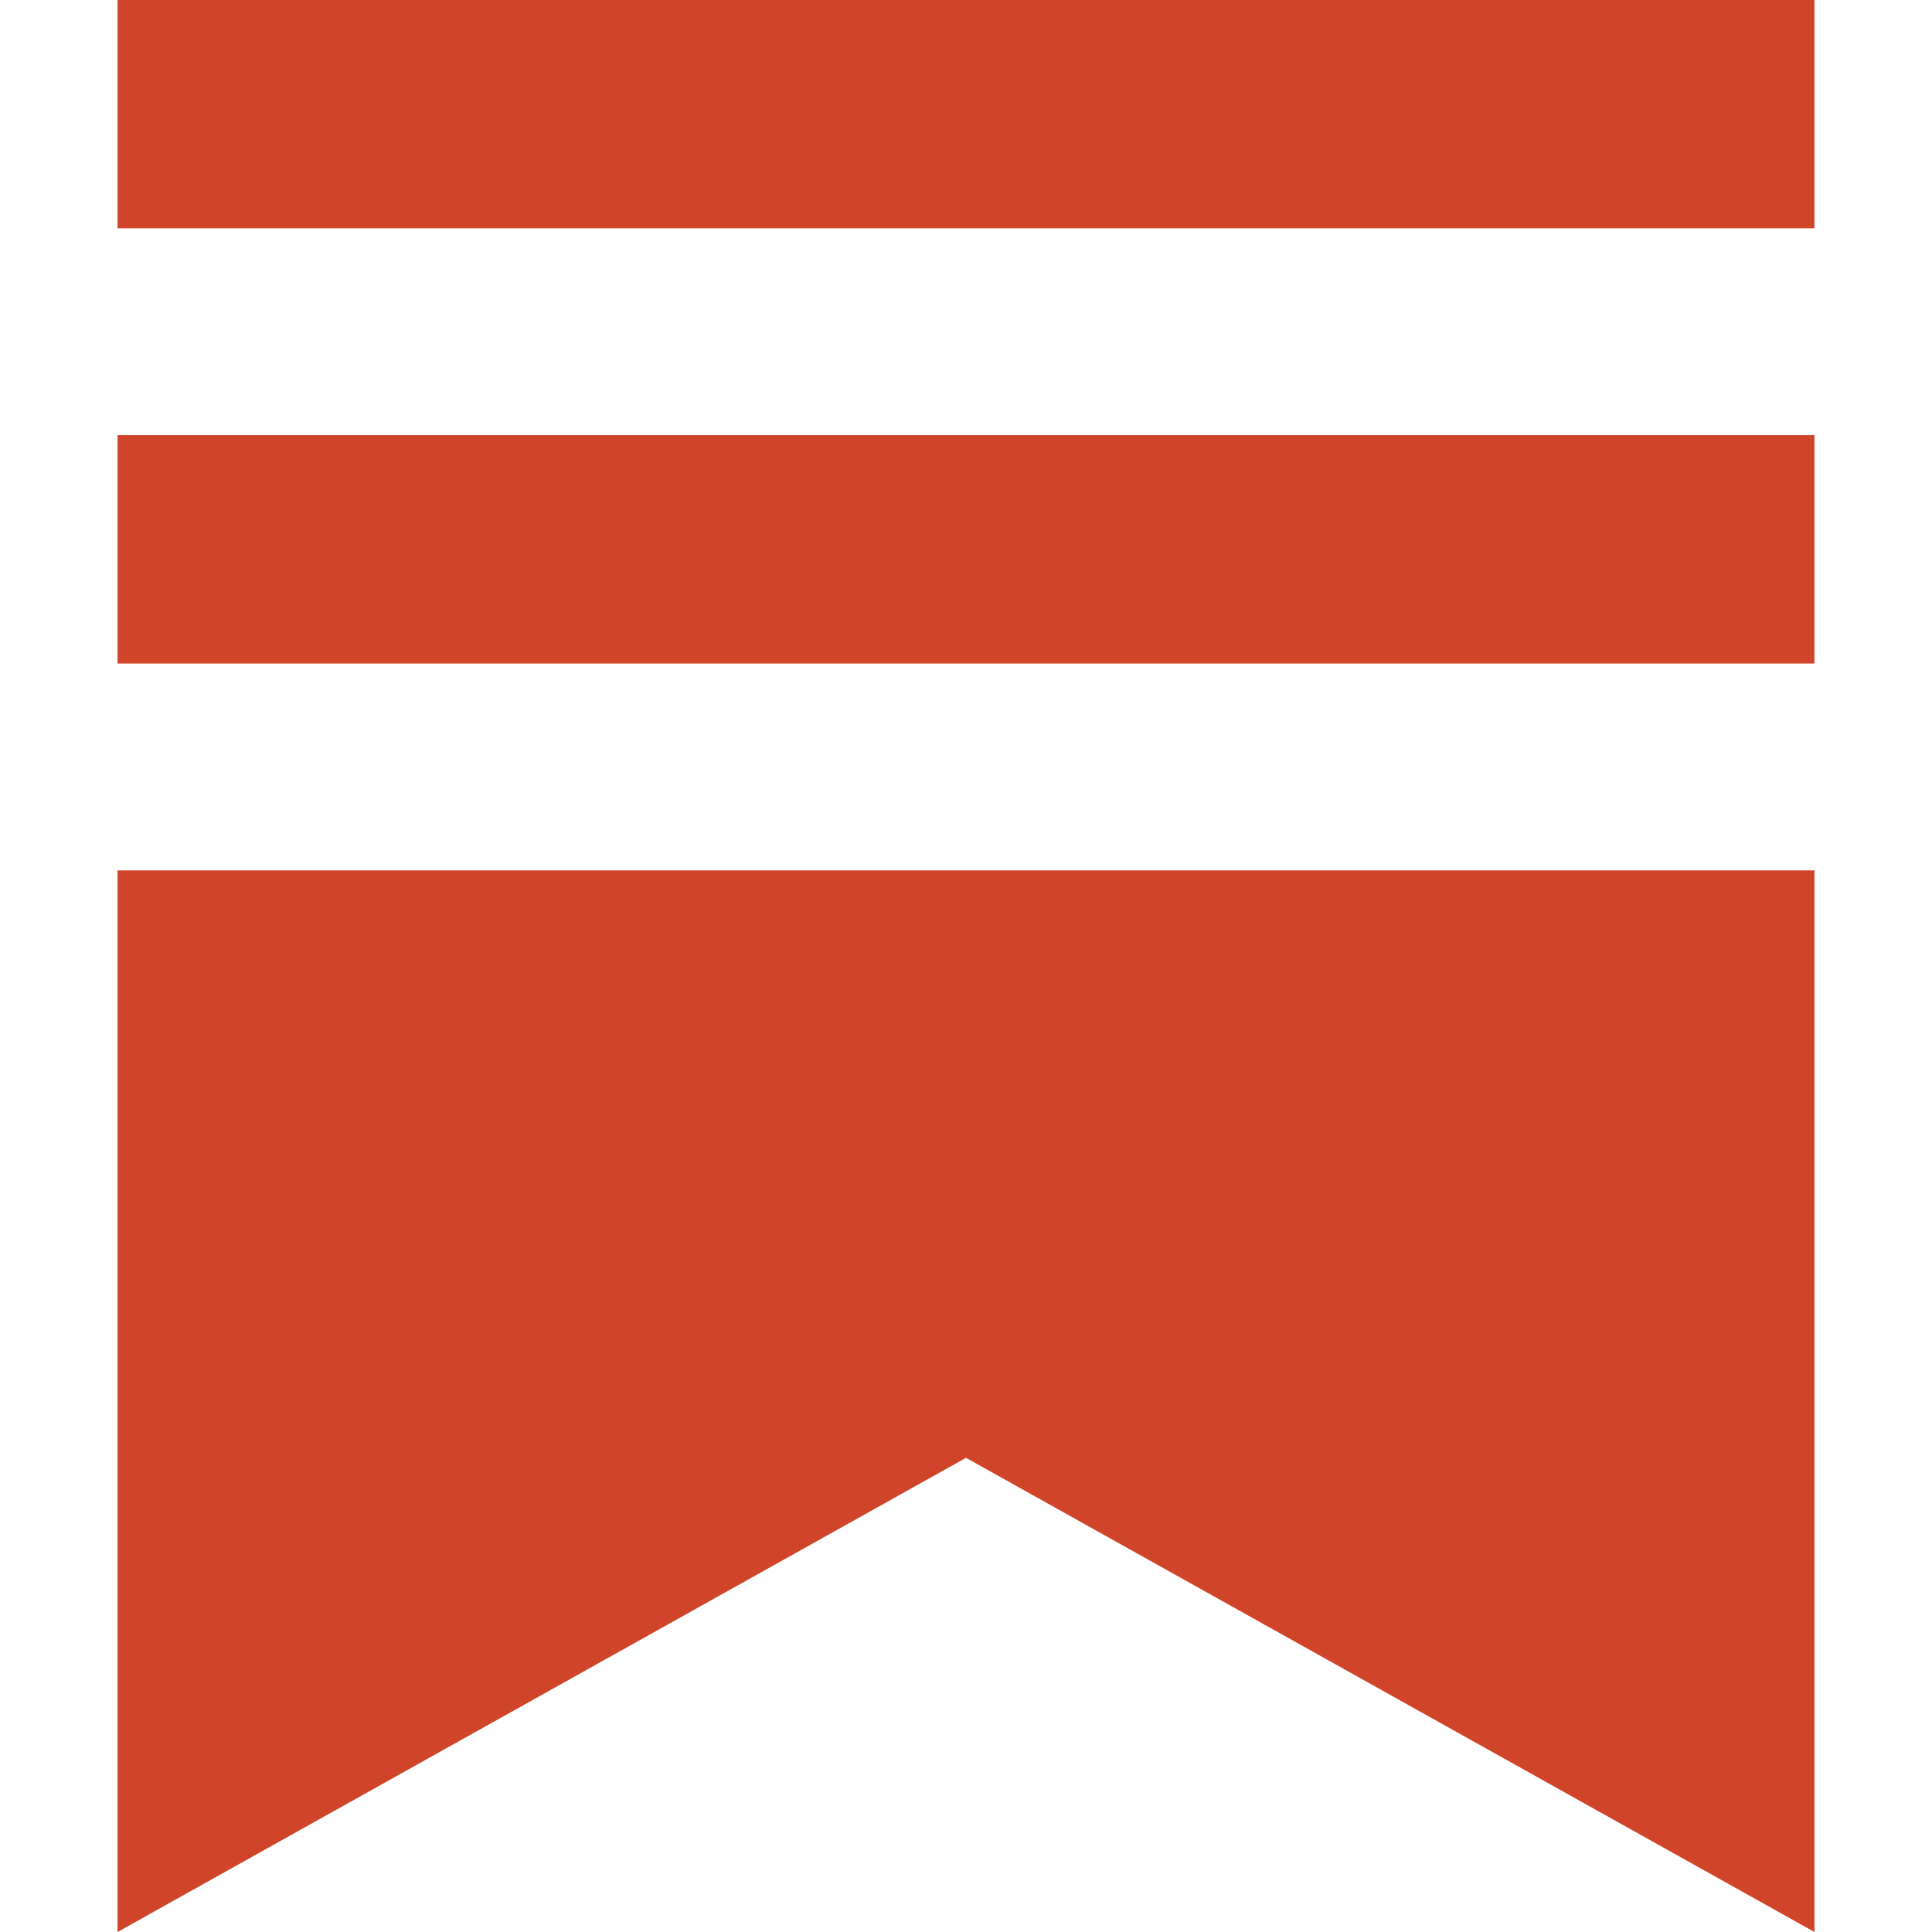
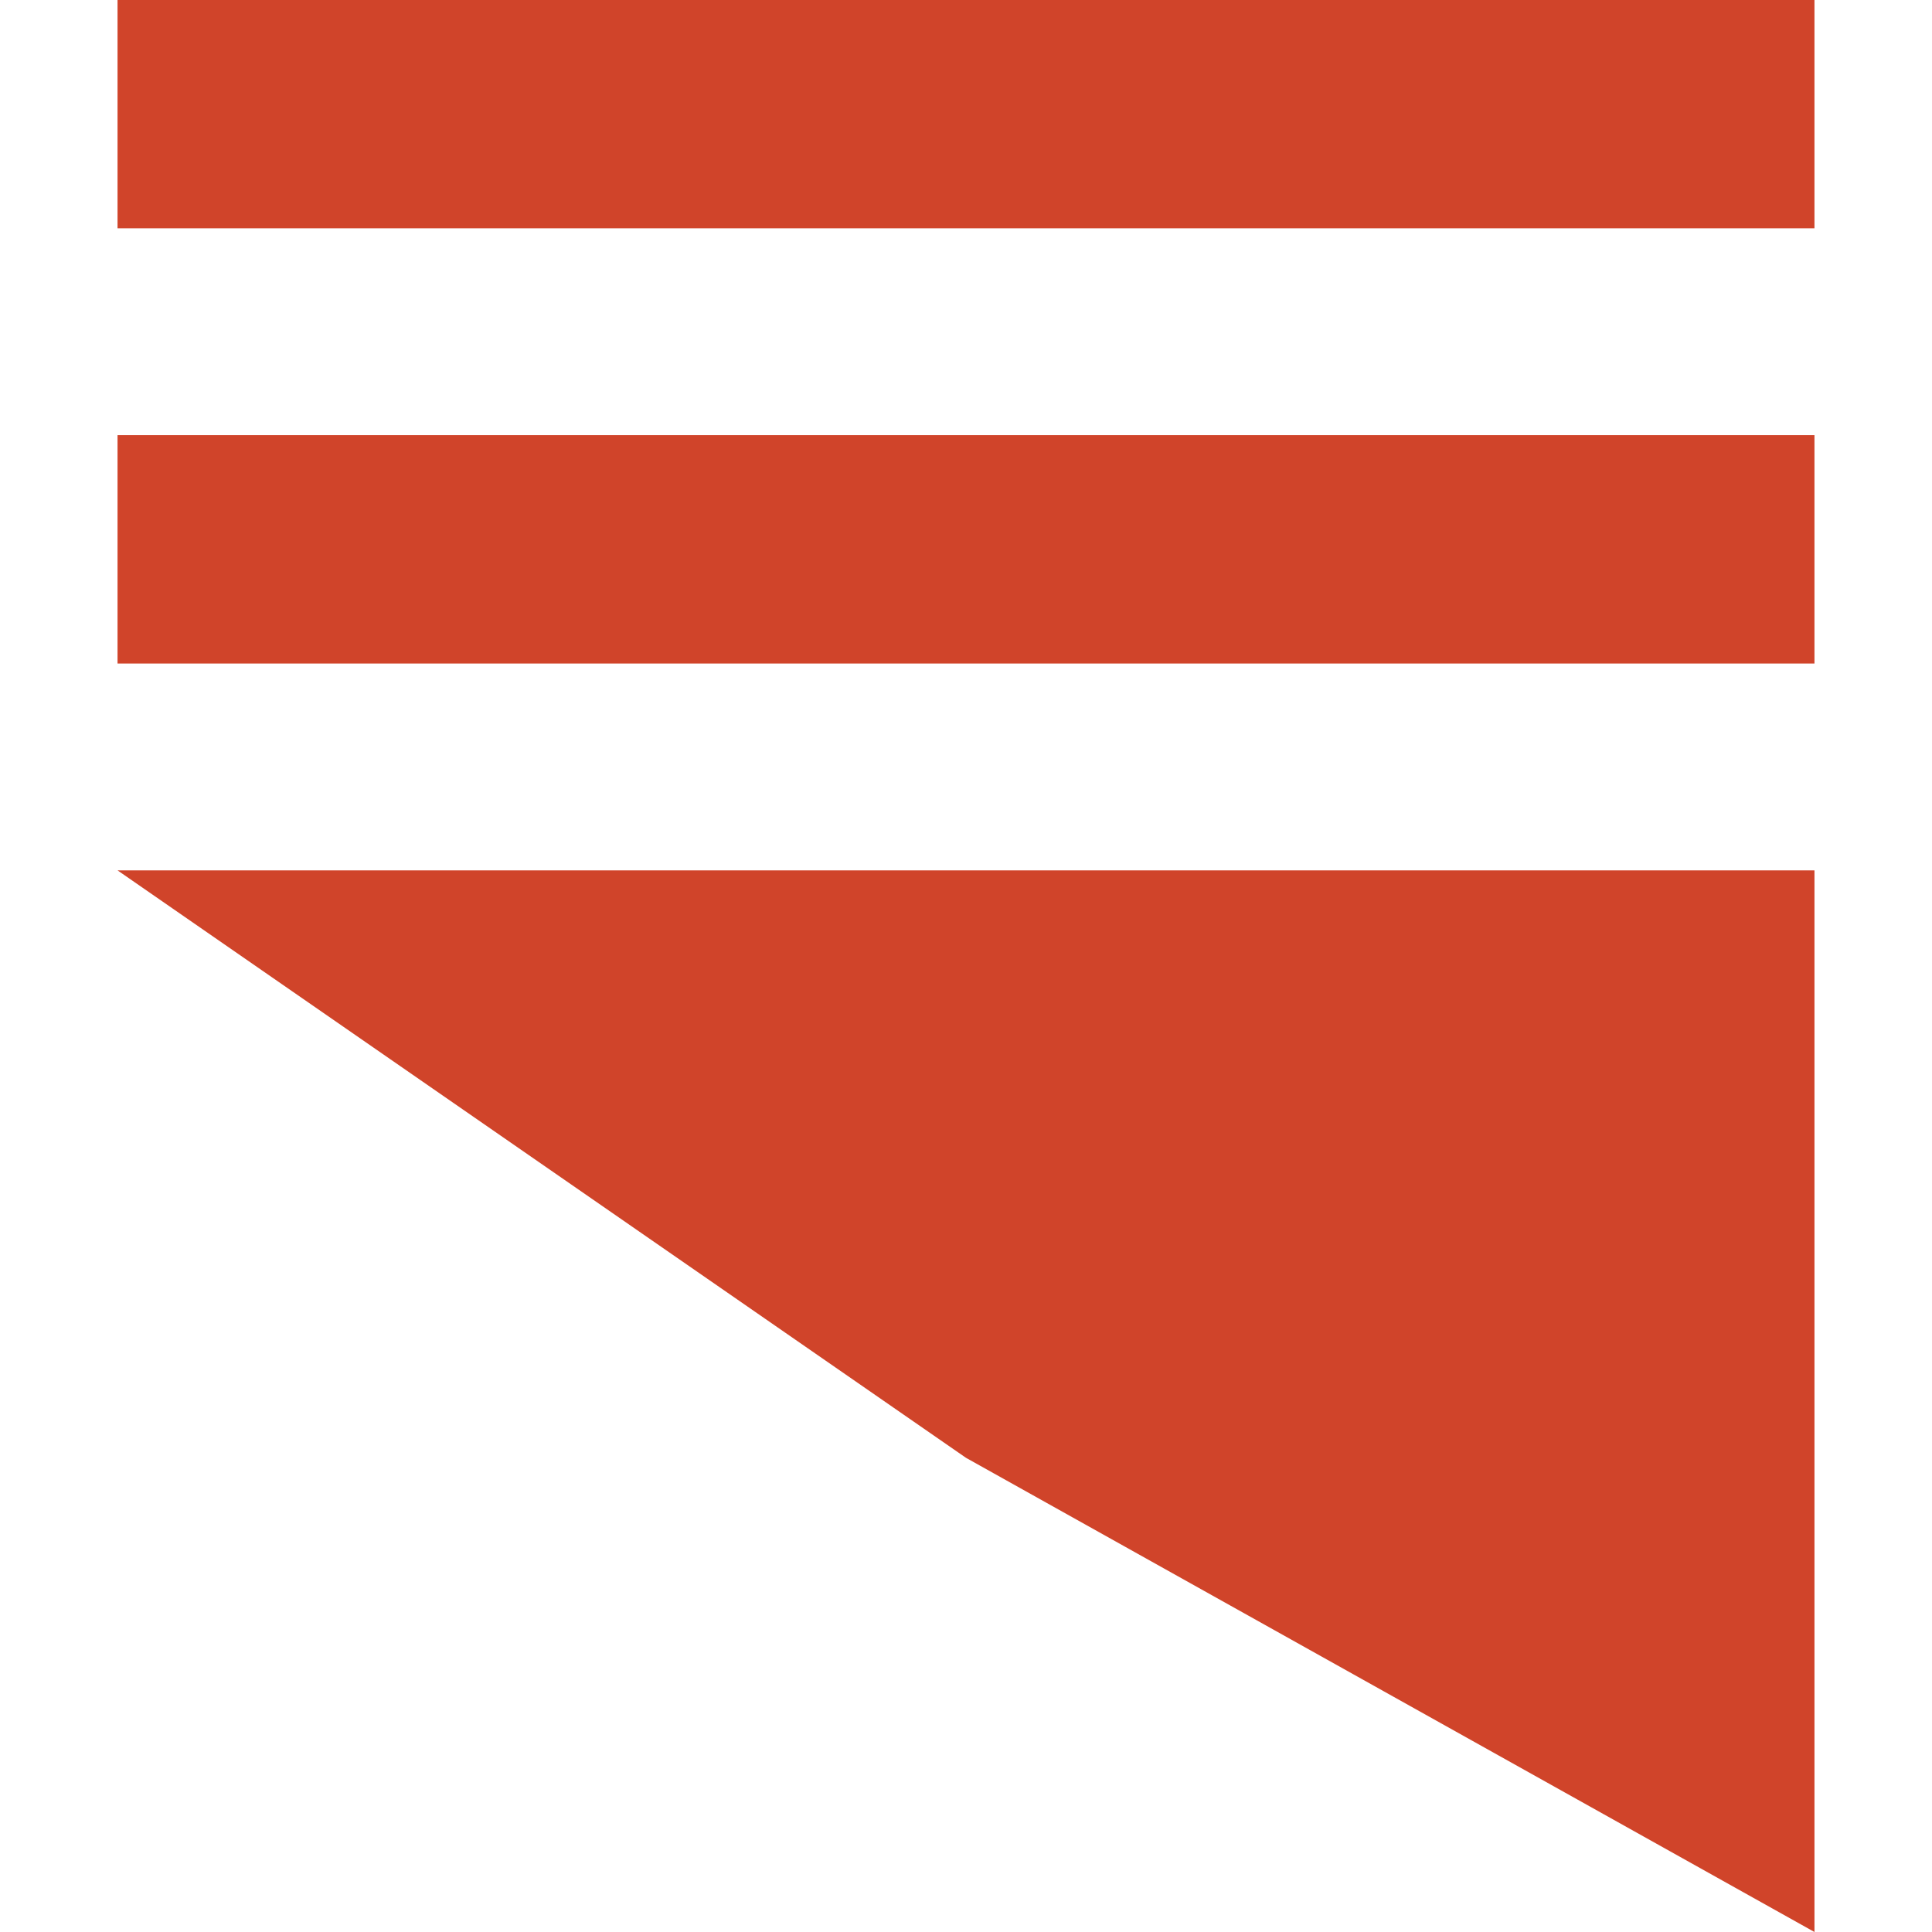
<svg xmlns="http://www.w3.org/2000/svg" role="img" viewBox="0 0 30 30" id="Substack--Streamline-Simple-Icons" height="30" width="30">
  <desc>
    Substack Streamline Icon: https://streamlinehq.com
  </desc>
  <title>Substack</title>
-   <path d="M28.174 10.303H1.825V6.757h26.35v3.545zM1.825 13.515V30L15 22.637 28.175 30V13.515H1.825zM28.175 0H1.825v3.545h26.35V0z" fill="#d0442a" stroke-width="1.25" />
+   <path d="M28.174 10.303H1.825V6.757h26.35v3.545zM1.825 13.515L15 22.637 28.175 30V13.515H1.825zM28.175 0H1.825v3.545h26.35V0z" fill="#d0442a" stroke-width="1.25" />
</svg>